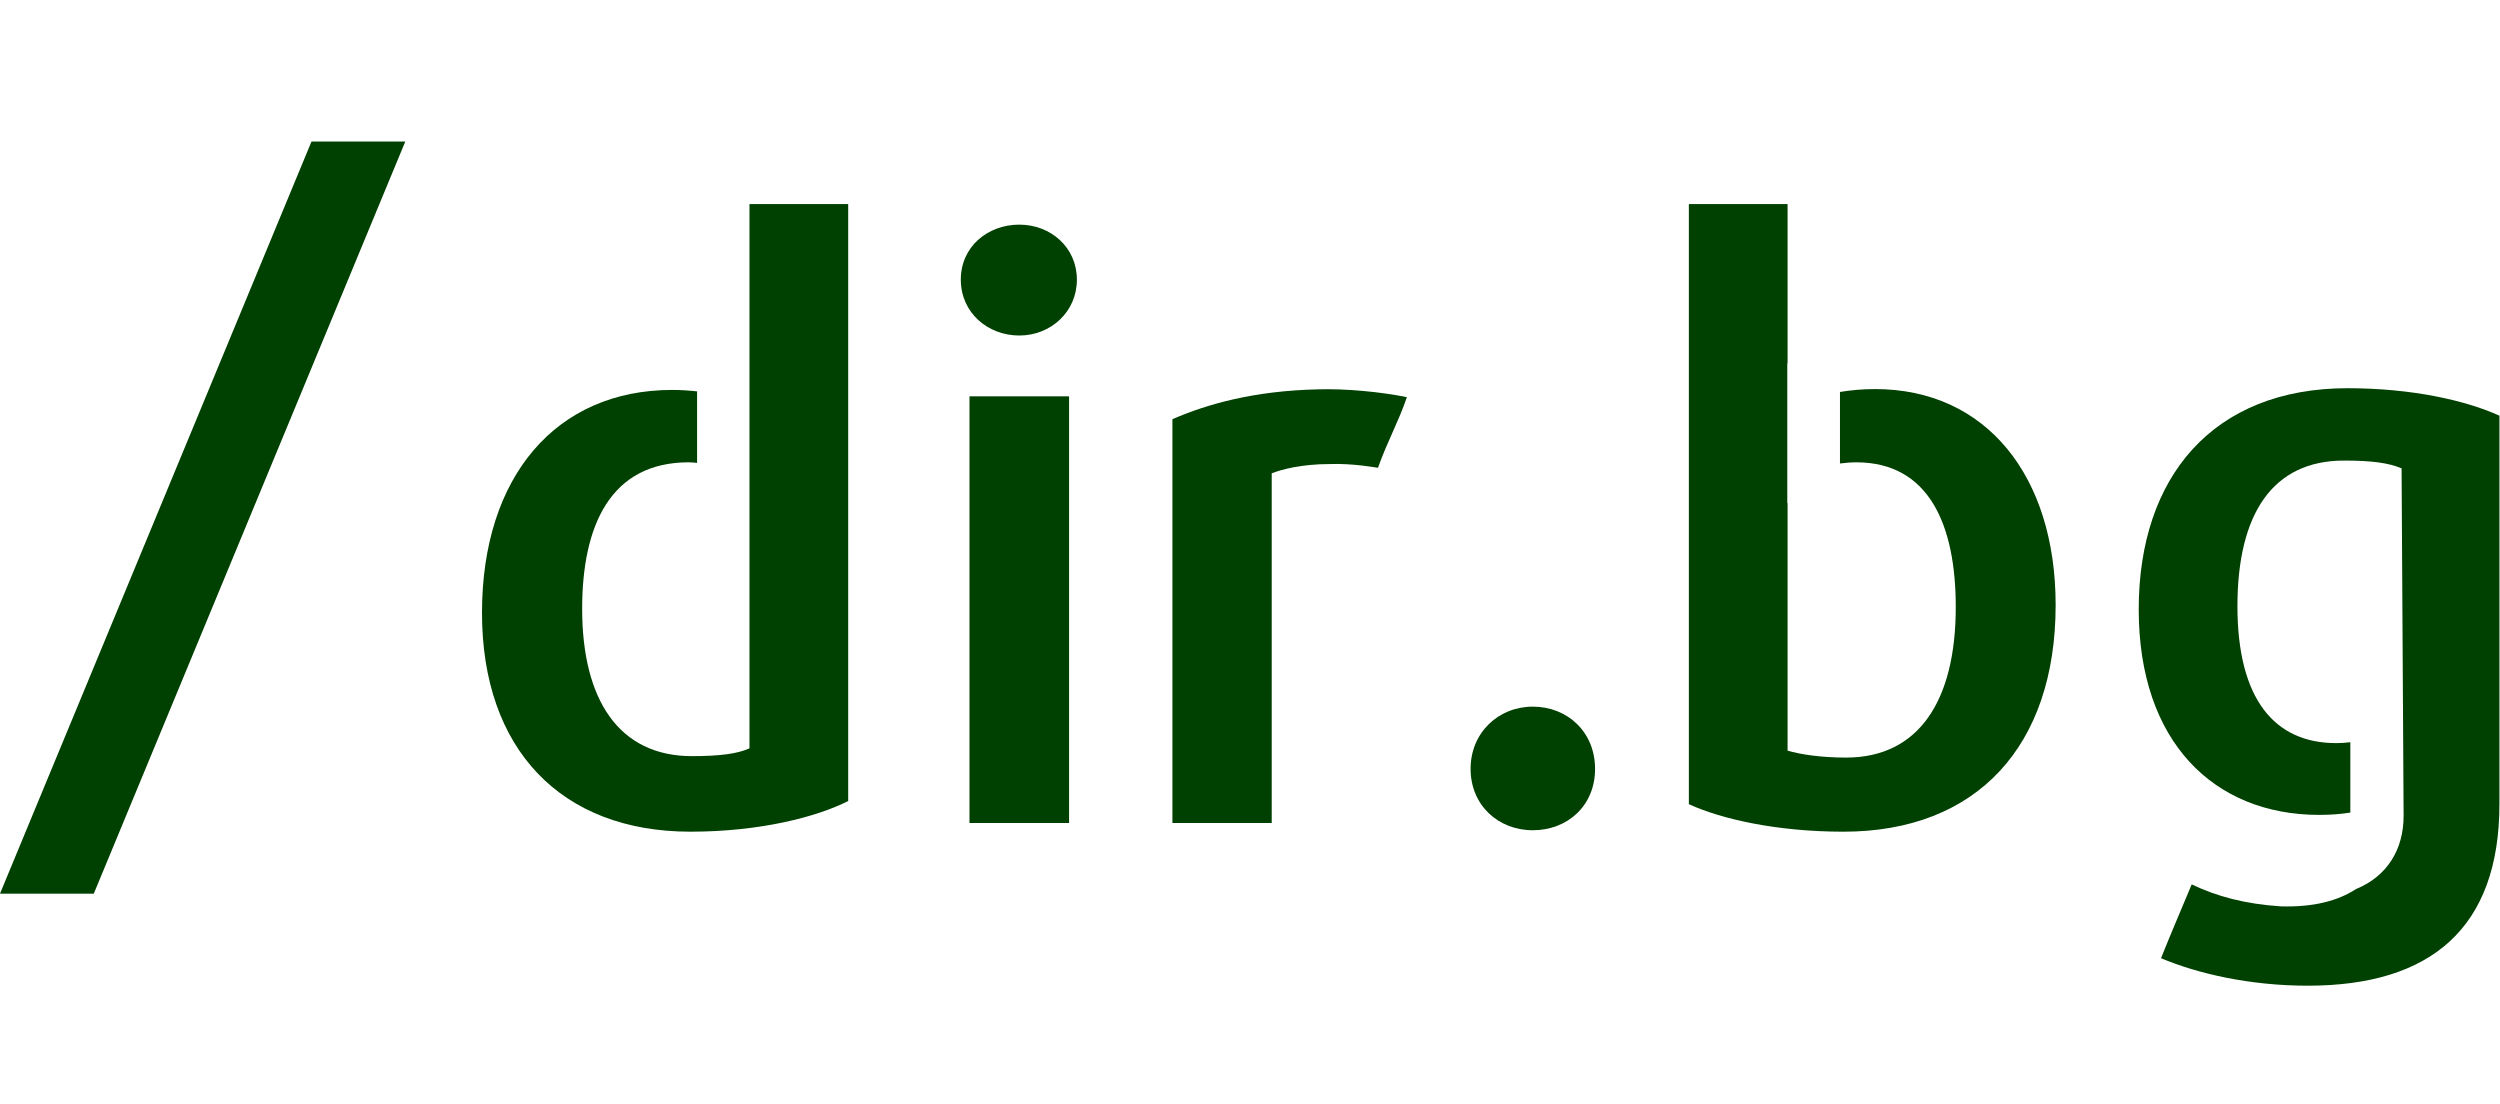
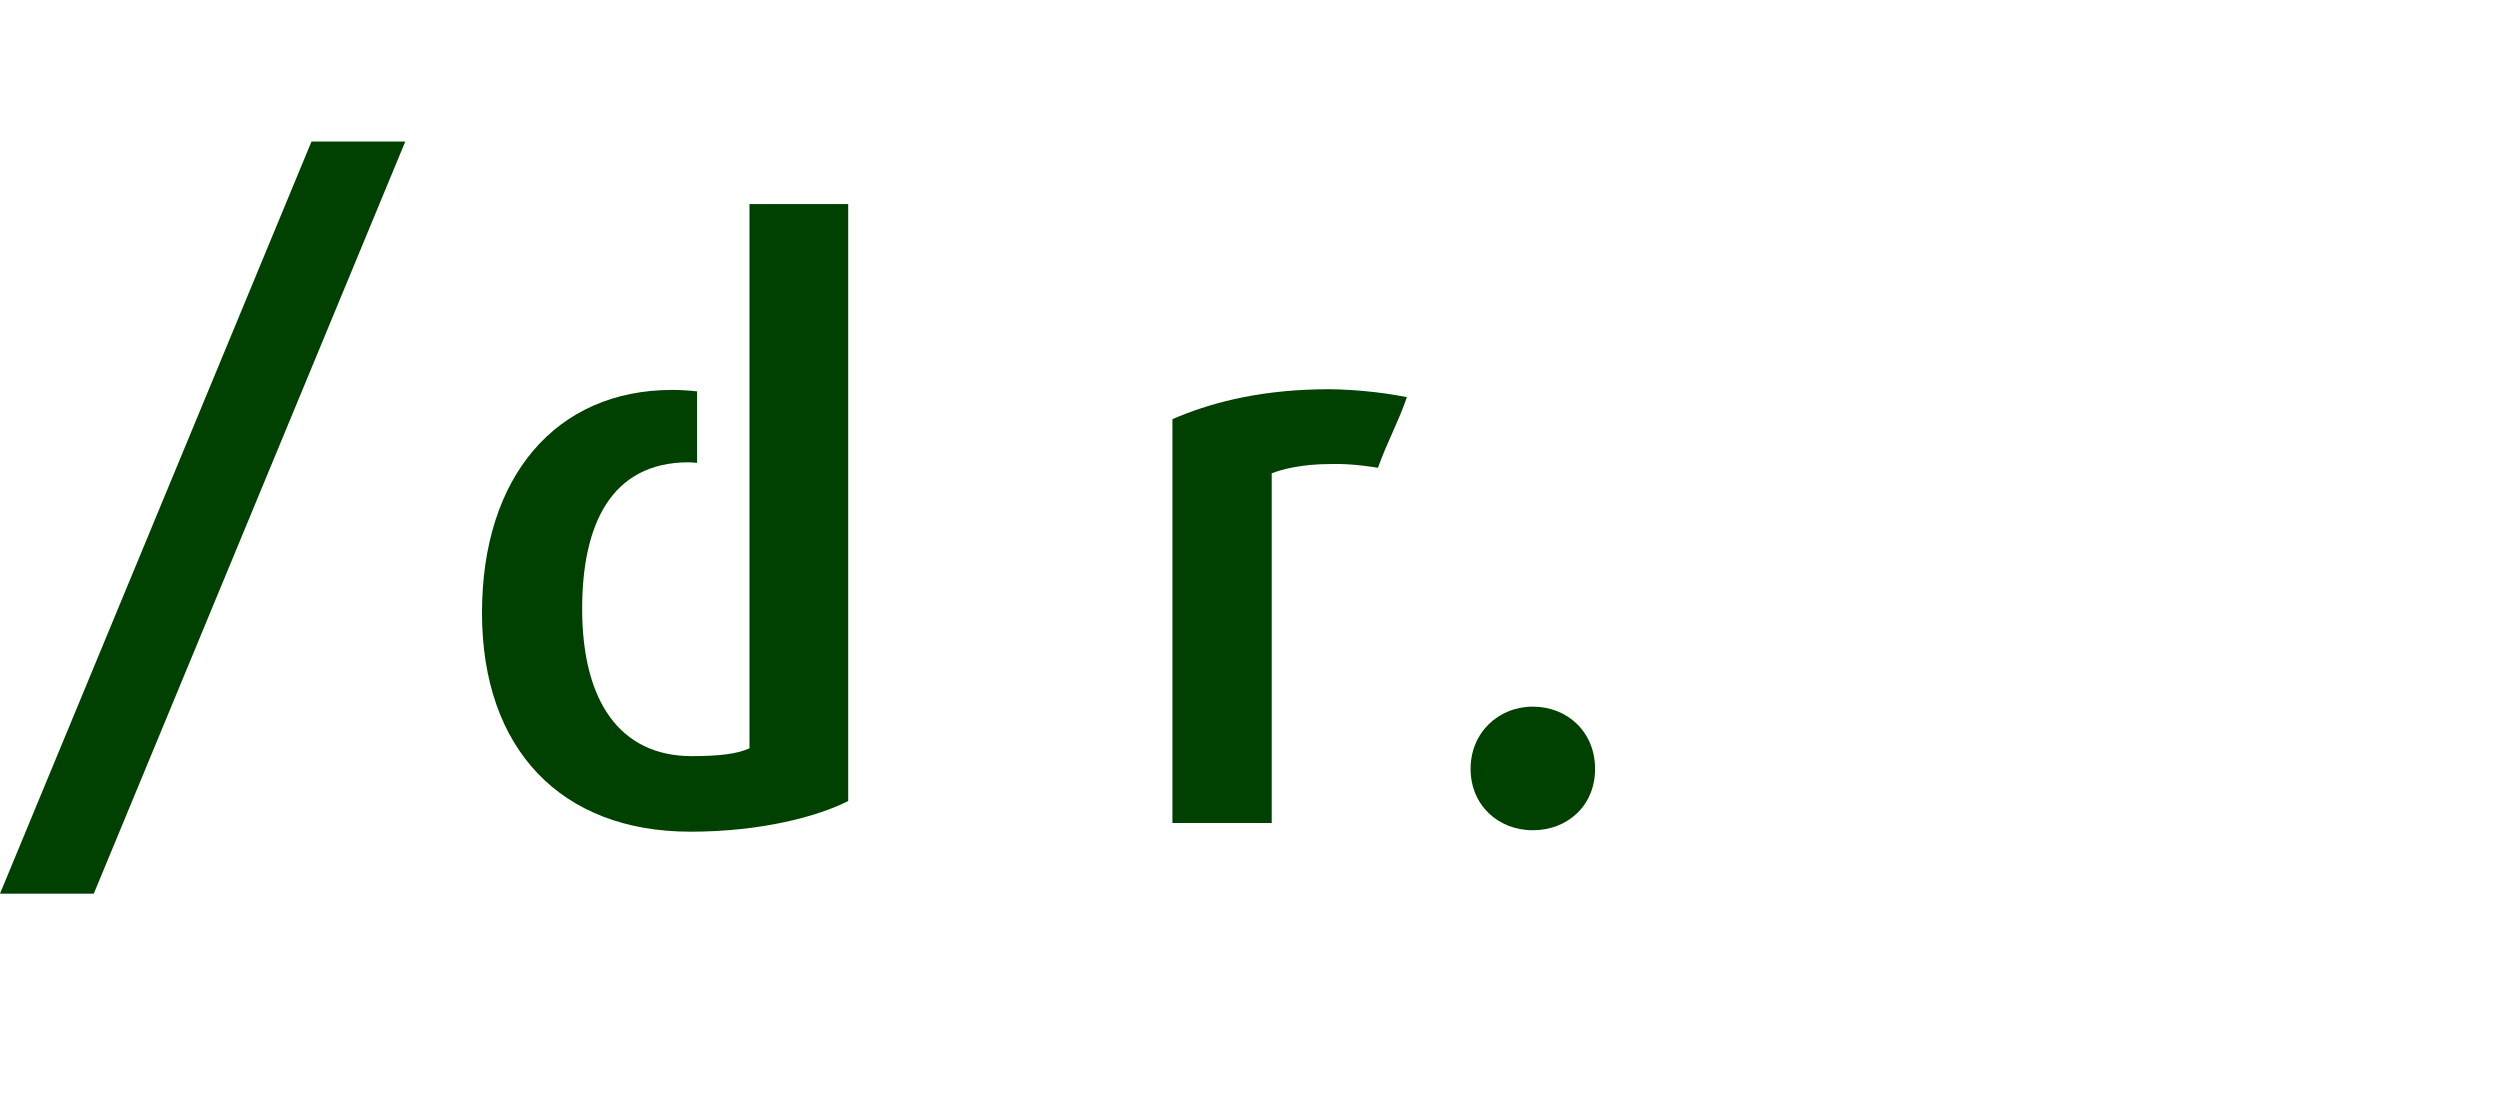
<svg xmlns="http://www.w3.org/2000/svg" id="Layer_1" version="1.1" viewBox="0 0 86.36 38.12">
-   <path d="M33.49,28.43v-14.74h3.44v14.74h-3.44ZM35.21,11.59c-1.09,0-2.02-.79-2.02-1.93s.93-1.9,2.02-1.9,1.99.79,1.99,1.9-.9,1.93-1.99,1.93Z" fill="#004000" fill-rule="evenodd" />
  <path d="M47.6,16.16s-.88-.16-1.65-.13c-1.01,0-1.69.19-2.02.32v12.08h-3.43v-13.95c1.2-.52,2.81-.98,5.02-1.03.93-.03,2.15.08,3.08.27-.29.85-.68,1.54-1,2.44Z" fill="#004000" fill-rule="evenodd" />
  <path d="M52.95,28.68c-1.2,0-2.15-.87-2.15-2.12s.96-2.15,2.15-2.15,2.15.87,2.15,2.15-.96,2.12-2.15,2.12Z" fill="#004000" fill-rule="evenodd" />
  <polygon points="10.76 4.89 0 30.87 3.24 30.87 14 4.89 10.76 4.89" fill="#004000" />
  <path d="M25.89,7.05v18.8c-.41.19-1.04.27-1.99.27-2.51,0-3.79-1.93-3.79-5.09,0-2.88.98-5.06,3.68-5.06.1,0,.19.01.29.02v-2.47c-.27-.03-.56-.05-.86-.05-4.01,0-6.57,2.99-6.57,7.7s2.73,7.56,7.2,7.56c2.43,0,4.39-.52,5.45-1.06V7.05h-3.41Z" fill="#004000" />
-   <path d="M64.78,13.44c-.46,0-.86.04-1.22.1v2.47c.18-.02.37-.04.56-.04,2.51,0,3.44,2.15,3.44,5,0,3.24-1.28,5.2-3.79,5.2-.87,0-1.58-.11-2.02-.24v-8.55h-.01v-4.83h.01v-5.5h-3.41v20.73c1.14.52,3.05.95,5.34.95,4.61,0,7.33-2.96,7.33-7.83,0-4.46-2.4-7.46-6.24-7.46h.01Z" fill="#004000" />
-   <path d="M81.1,13.41c-4.66,0-7.22,3.07-7.22,7.64s2.59,7.1,6.24,7.1c.39,0,.75-.03,1.07-.08v-2.43c-.16.02-.32.03-.49.03-2.13,0-3.41-1.52-3.41-4.73s1.23-5.03,3.68-5.03c.96,0,1.55.08,1.99.27l.07,12c0,1.17-.57,2.09-1.64,2.53-.63.41-1.47.63-2.59.6-1.25-.08-2.24-.35-3.09-.76-.36.87-.71,1.67-1.06,2.55,1.28.54,3.08.95,5.07.95,4.25,0,6.62-1.99,6.62-6.28v-13.41c-1.14-.52-3-.95-5.26-.95h.02Z" fill="#004000" />
</svg>